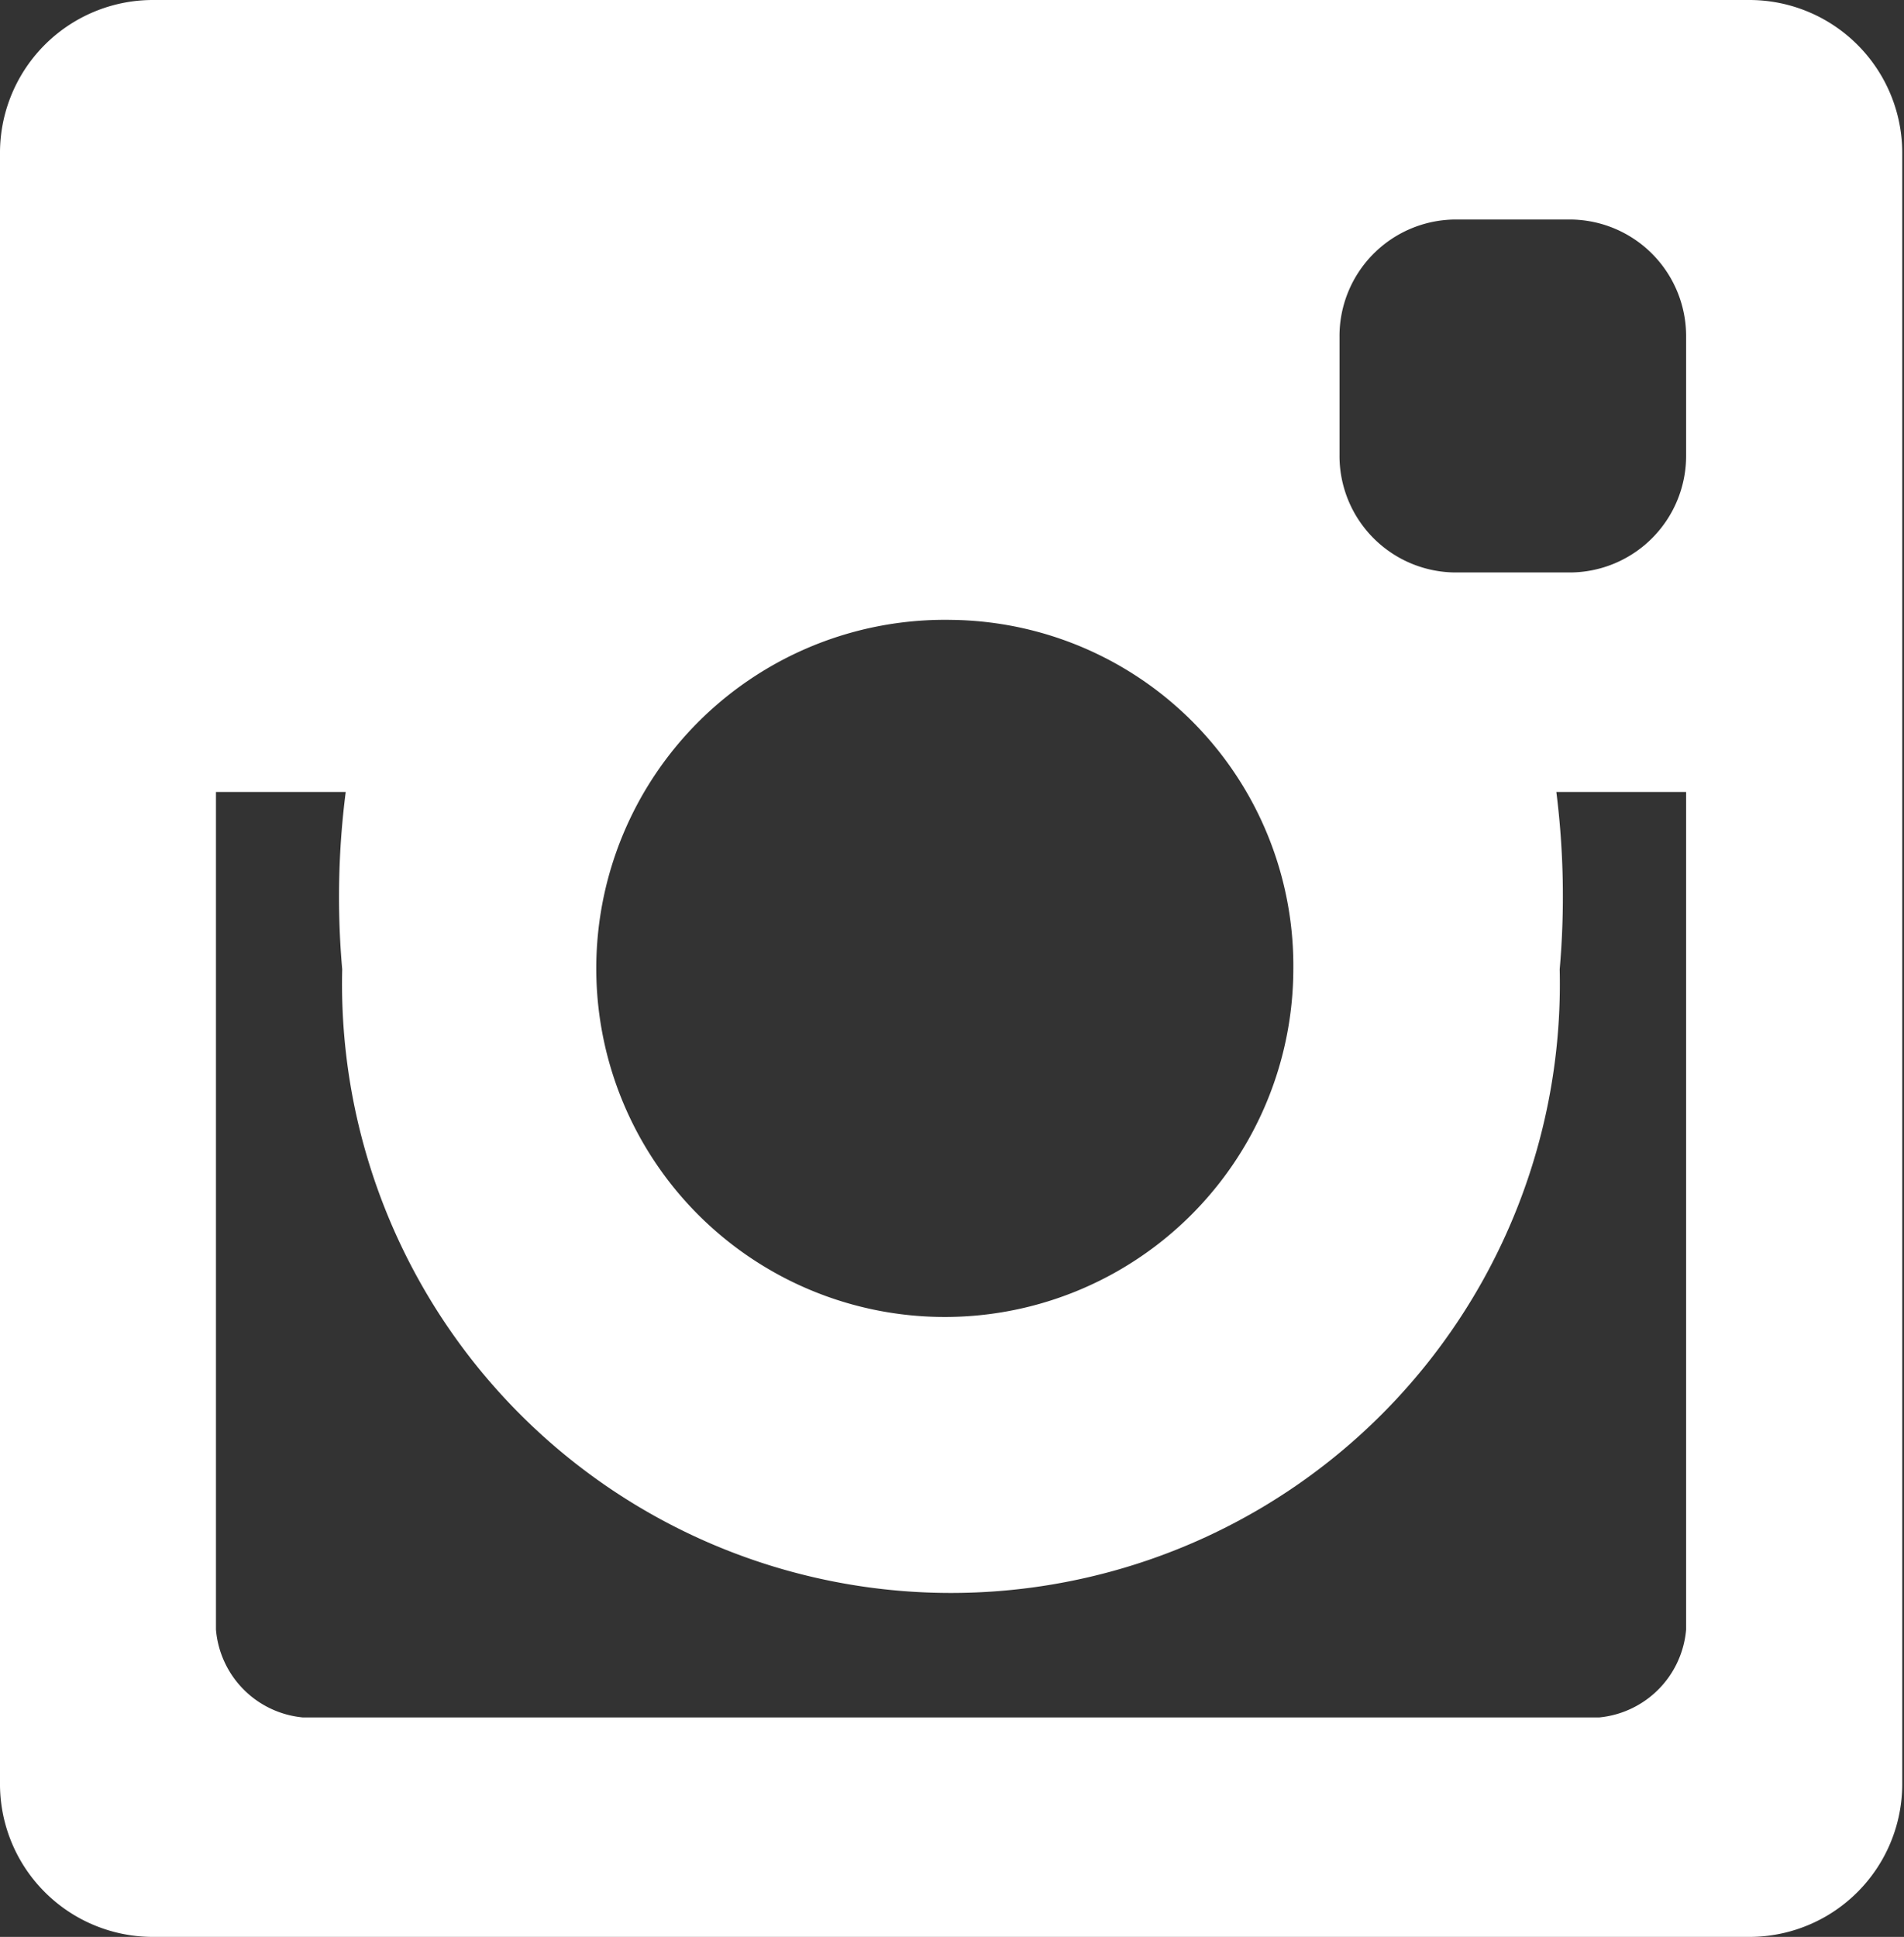
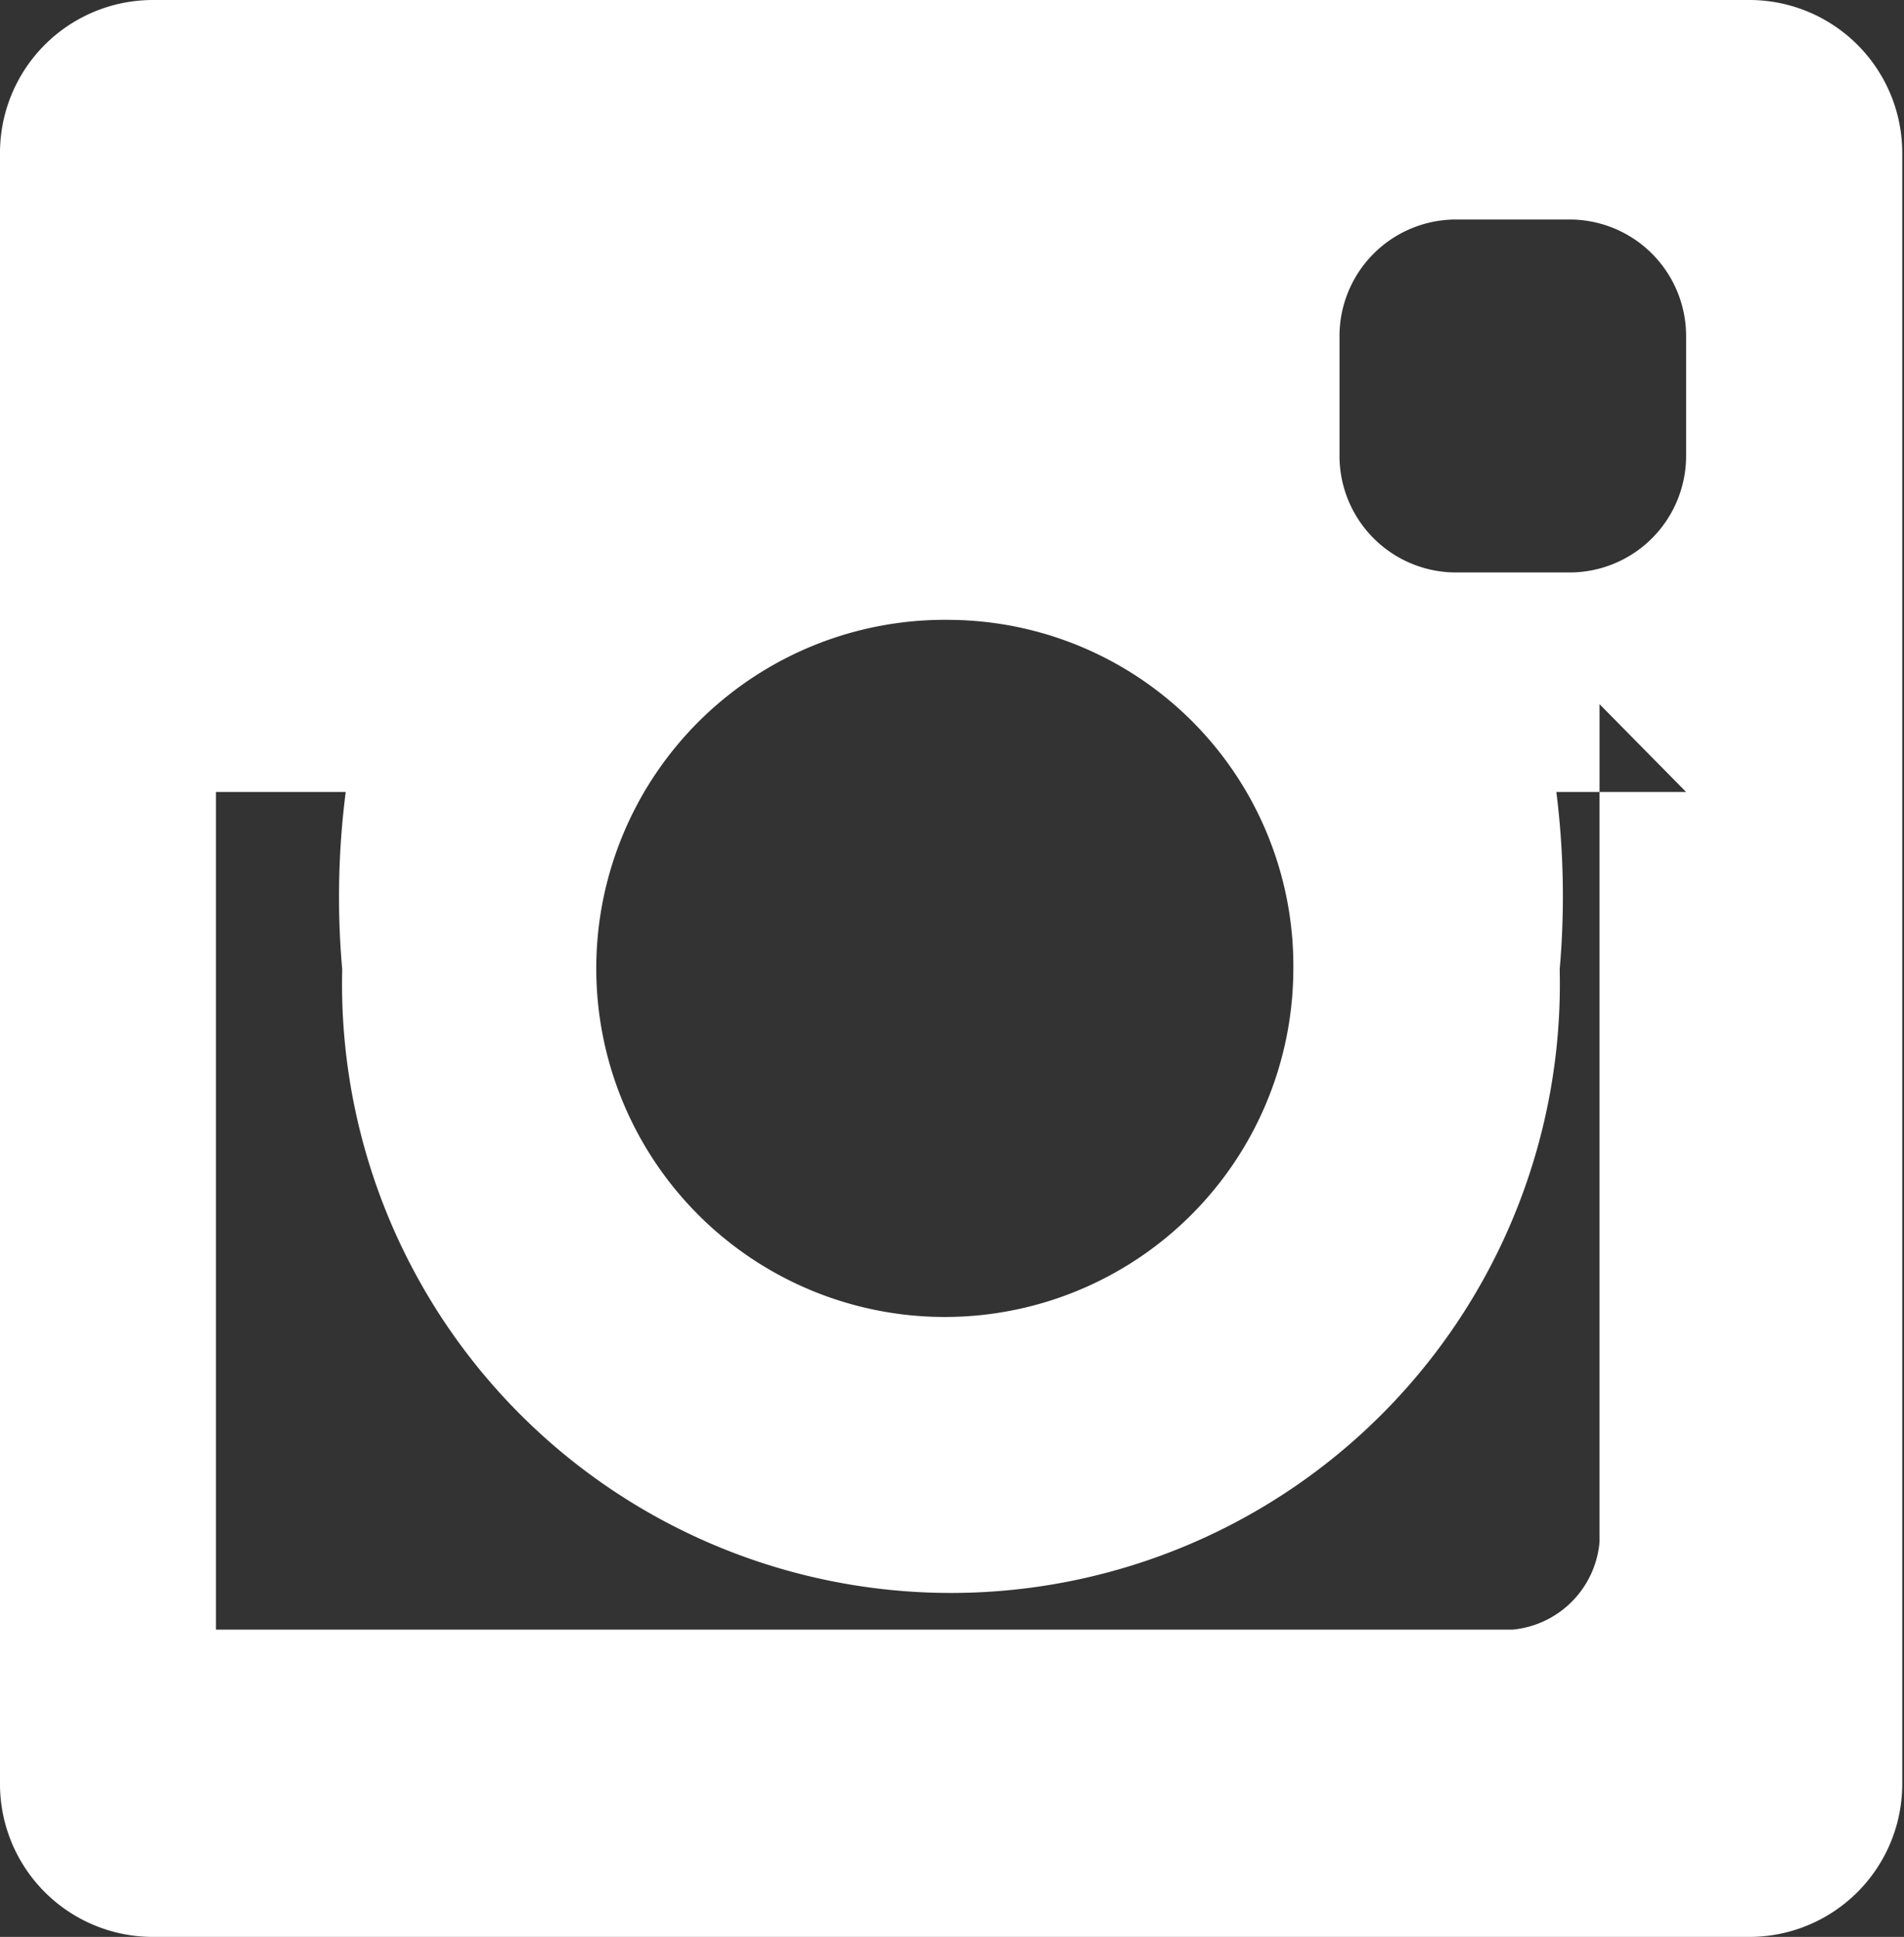
<svg xmlns="http://www.w3.org/2000/svg" width="10.844" height="11.03" viewBox="0 0 10.844 11.03">
  <rect x="0" y="0" width="10.844" height="11.03" fill="#333333" stroke="none" />
  <defs>
    <style>.cls-1{fill:#fff;fill-rule:evenodd}</style>
  </defs>
-   <path id="instagram_" data-name="instagram" class="cls-1" d="M230.811 5567.56h-9.1a.871.871 0 0 1-.867-.88v-9.27a.871.871 0 0 1 .867-.88h9.1a.871.871 0 0 1 .867.88v9.27a.871.871 0 0 1-.867.88zm-4.551-7.5a1.985 1.985 0 1 0 1.95 1.99 1.97 1.97 0 0 0-1.95-1.99zm4.187-1.61a.664.664 0 0 0-.658-.67h-.658a.664.664 0 0 0-.658.67v.67a.664.664 0 0 0 .658.67h.658a.664.664 0 0 0 .658-.67v-.67zm0 2.59h-.739a4.765 4.765 0 0 1 .019 1.01 3.468 3.468 0 1 1-6.934 0 4.7 4.7 0 0 1 .02-1.01h-.739v4.77a.548.548 0 0 0 .493.5h7.387a.549.549 0 0 0 .493-.5v-4.77z" transform="translate(-220.844 -5556.53)" />
+   <path id="instagram_" data-name="instagram" class="cls-1" d="M230.811 5567.56h-9.1a.871.871 0 0 1-.867-.88v-9.27a.871.871 0 0 1 .867-.88h9.1a.871.871 0 0 1 .867.88v9.27a.871.871 0 0 1-.867.88zm-4.551-7.5a1.985 1.985 0 1 0 1.95 1.99 1.97 1.97 0 0 0-1.95-1.99zm4.187-1.61a.664.664 0 0 0-.658-.67h-.658a.664.664 0 0 0-.658.67v.67a.664.664 0 0 0 .658.67h.658a.664.664 0 0 0 .658-.67v-.67zm0 2.59h-.739a4.765 4.765 0 0 1 .019 1.01 3.468 3.468 0 1 1-6.934 0 4.7 4.7 0 0 1 .02-1.01h-.739v4.77h7.387a.549.549 0 0 0 .493-.5v-4.77z" transform="translate(-220.844 -5556.53)" />
</svg>